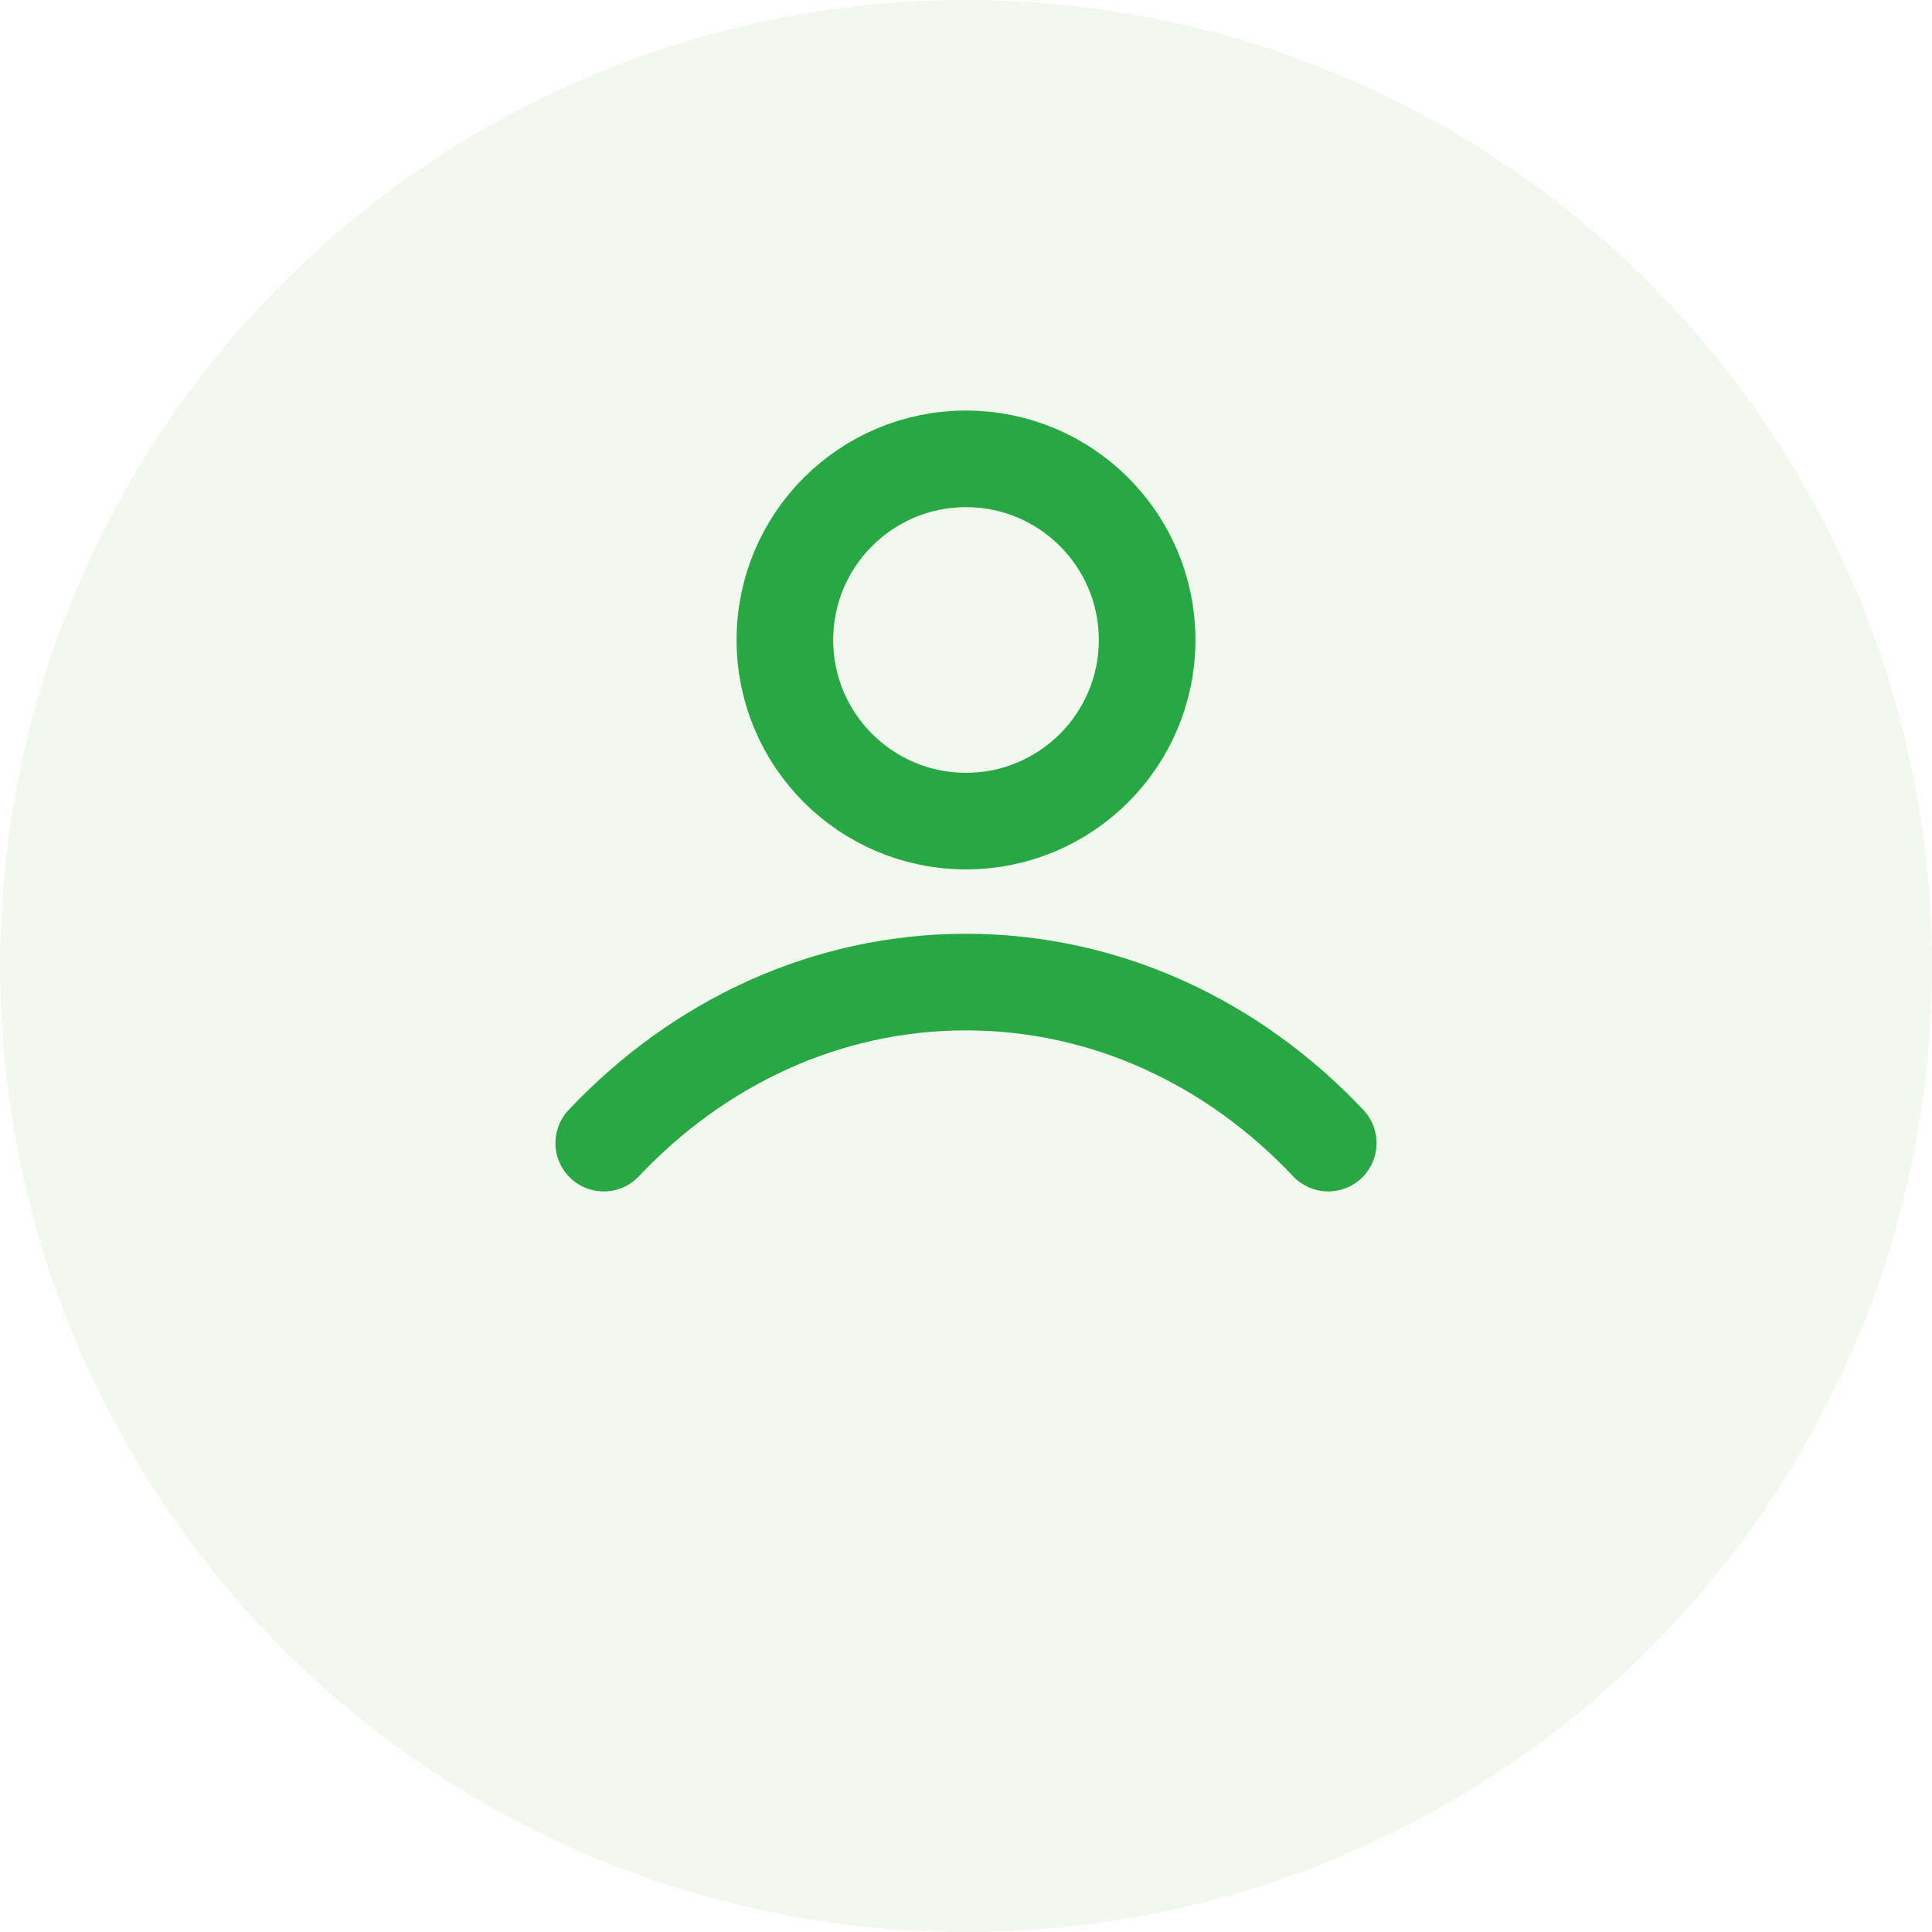
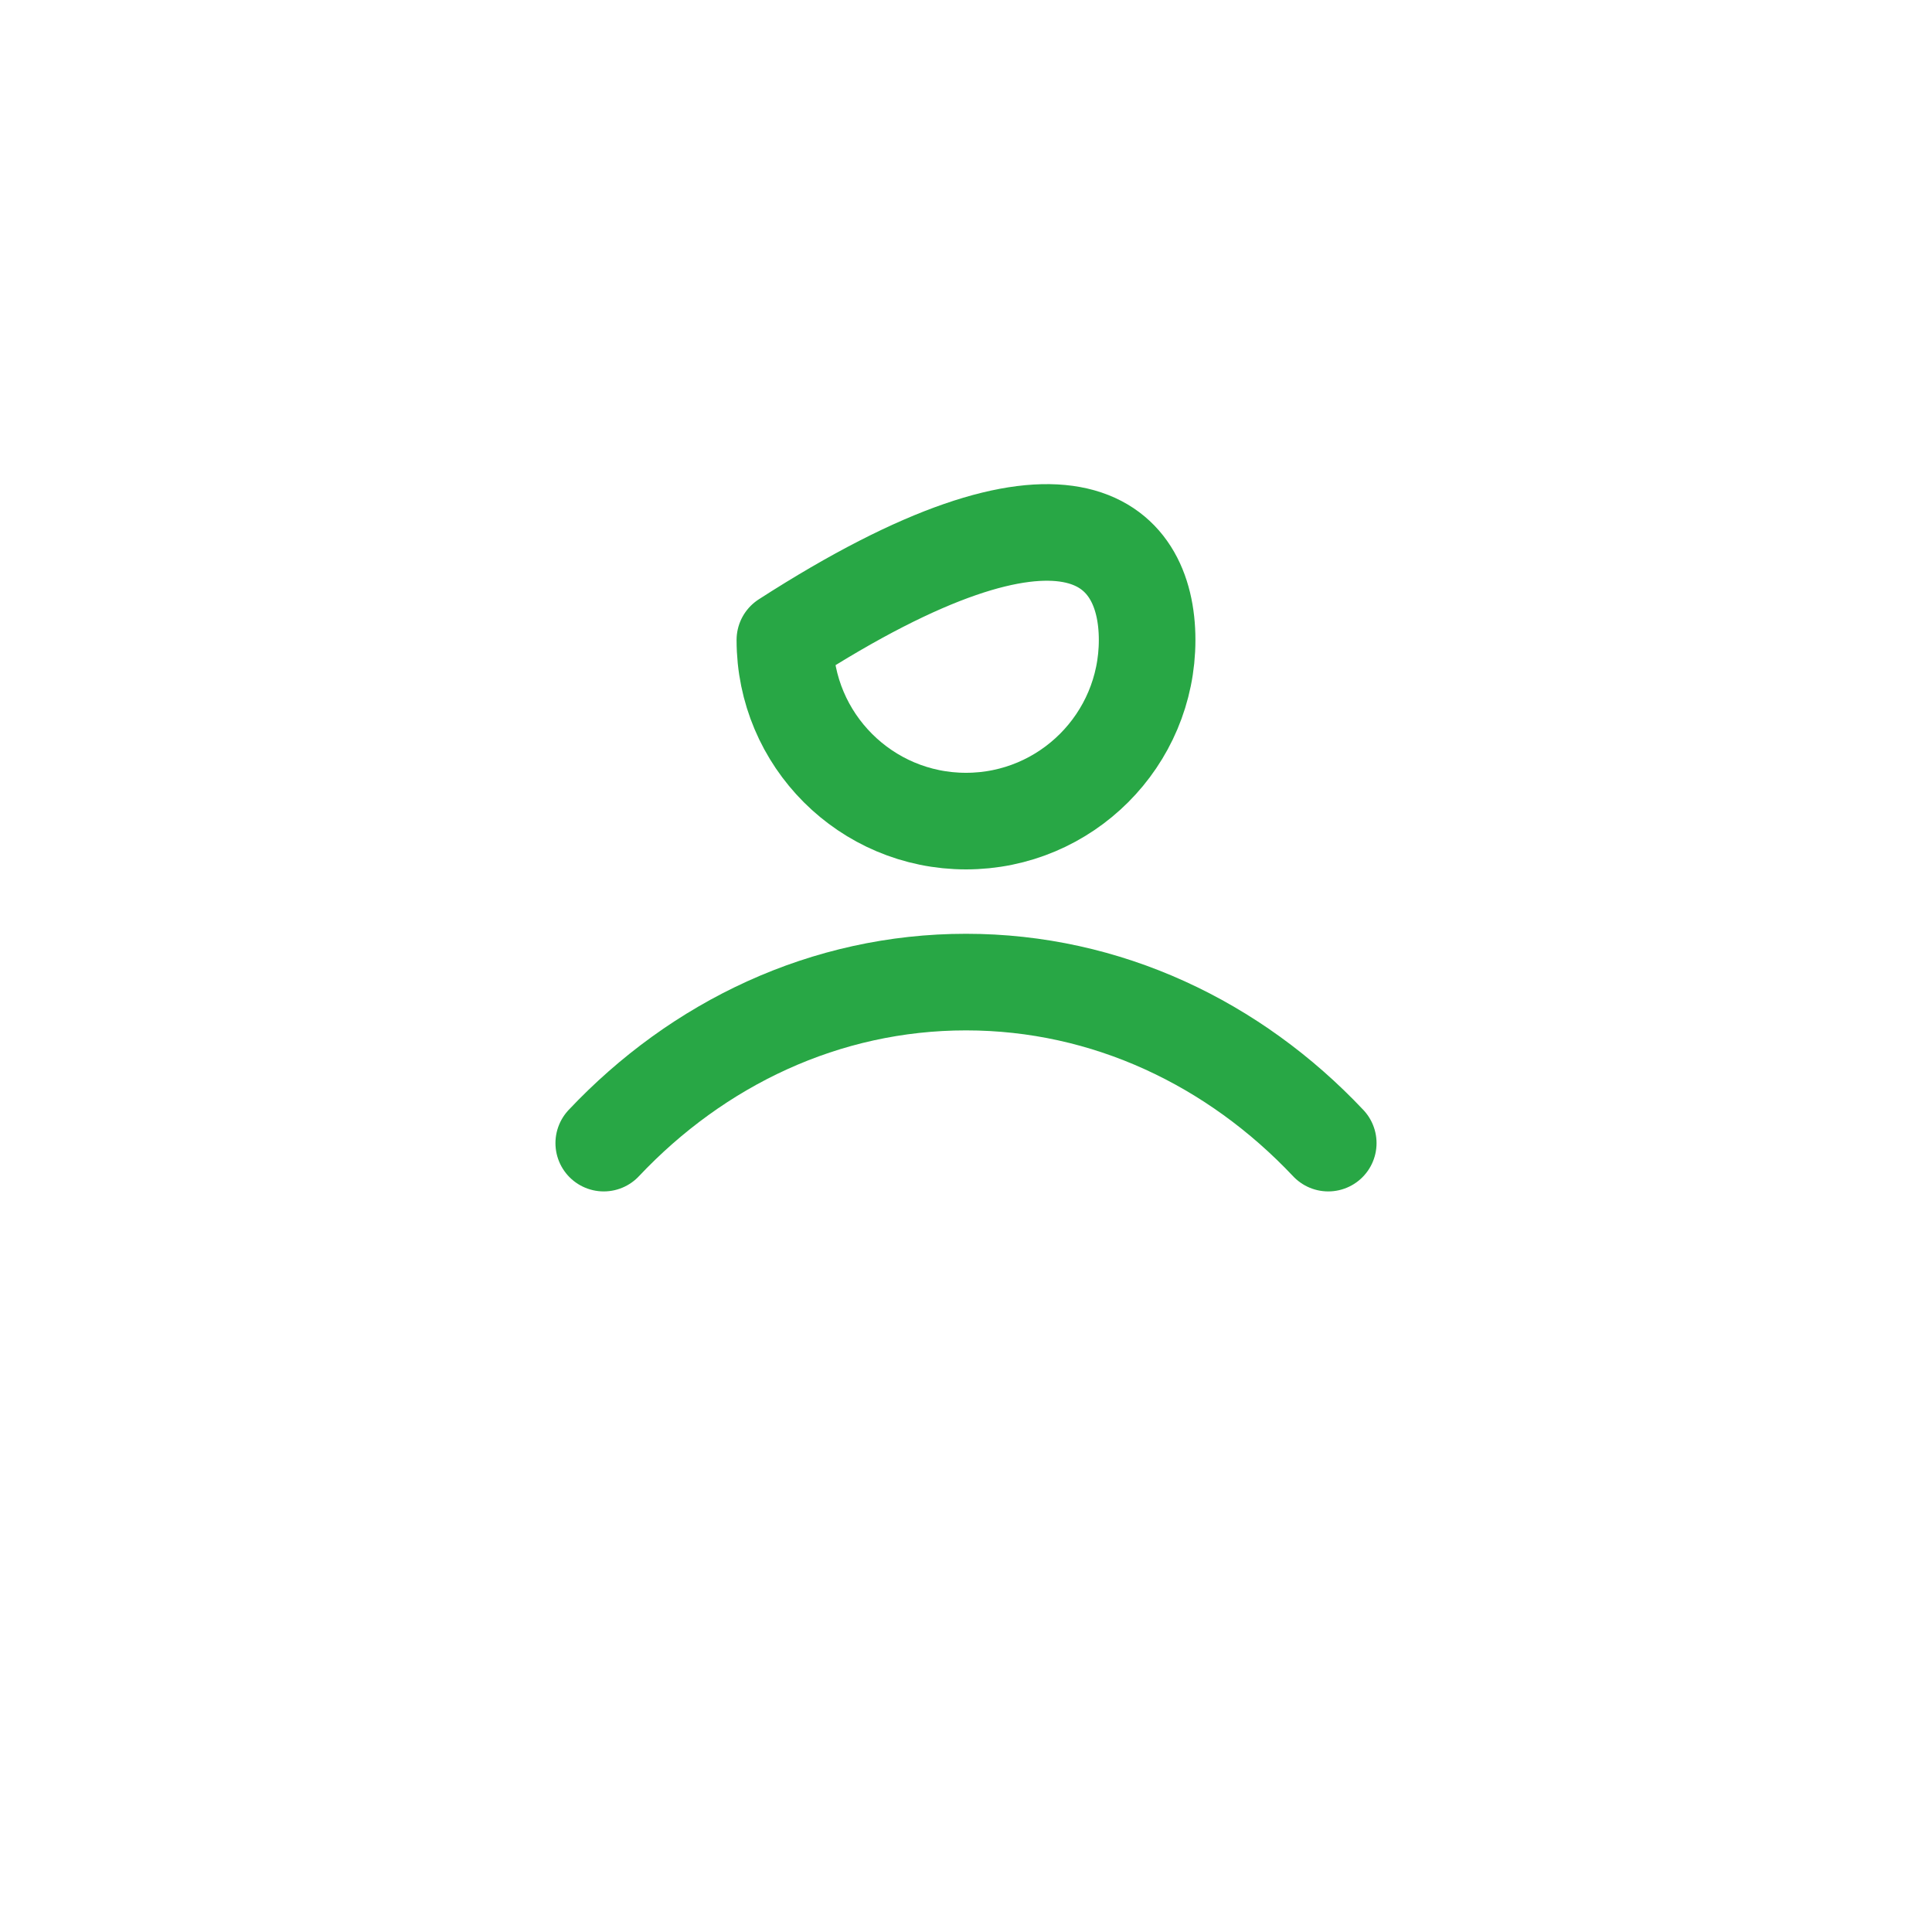
<svg xmlns="http://www.w3.org/2000/svg" width="40" height="40" viewBox="0 0 40 40" fill="none">
-   <circle opacity="0.1" cx="20" cy="20" r="20" fill="#78B946" />
-   <path d="M12.5 23.667C14.447 21.602 17.089 20.333 20 20.333C22.911 20.333 25.553 21.602 27.5 23.667M23.75 13.25C23.75 15.321 22.071 17 20 17C17.929 17 16.25 15.321 16.25 13.25C16.25 11.179 17.929 9.5 20 9.5C22.071 9.5 23.75 11.179 23.75 13.25Z" stroke="#28A745" stroke-width="2" stroke-linecap="round" stroke-linejoin="round" />
+   <path d="M12.5 23.667C14.447 21.602 17.089 20.333 20 20.333C22.911 20.333 25.553 21.602 27.5 23.667M23.75 13.25C23.75 15.321 22.071 17 20 17C17.929 17 16.25 15.321 16.25 13.25C22.071 9.5 23.75 11.179 23.75 13.25Z" stroke="#28A745" stroke-width="2" stroke-linecap="round" stroke-linejoin="round" />
</svg>